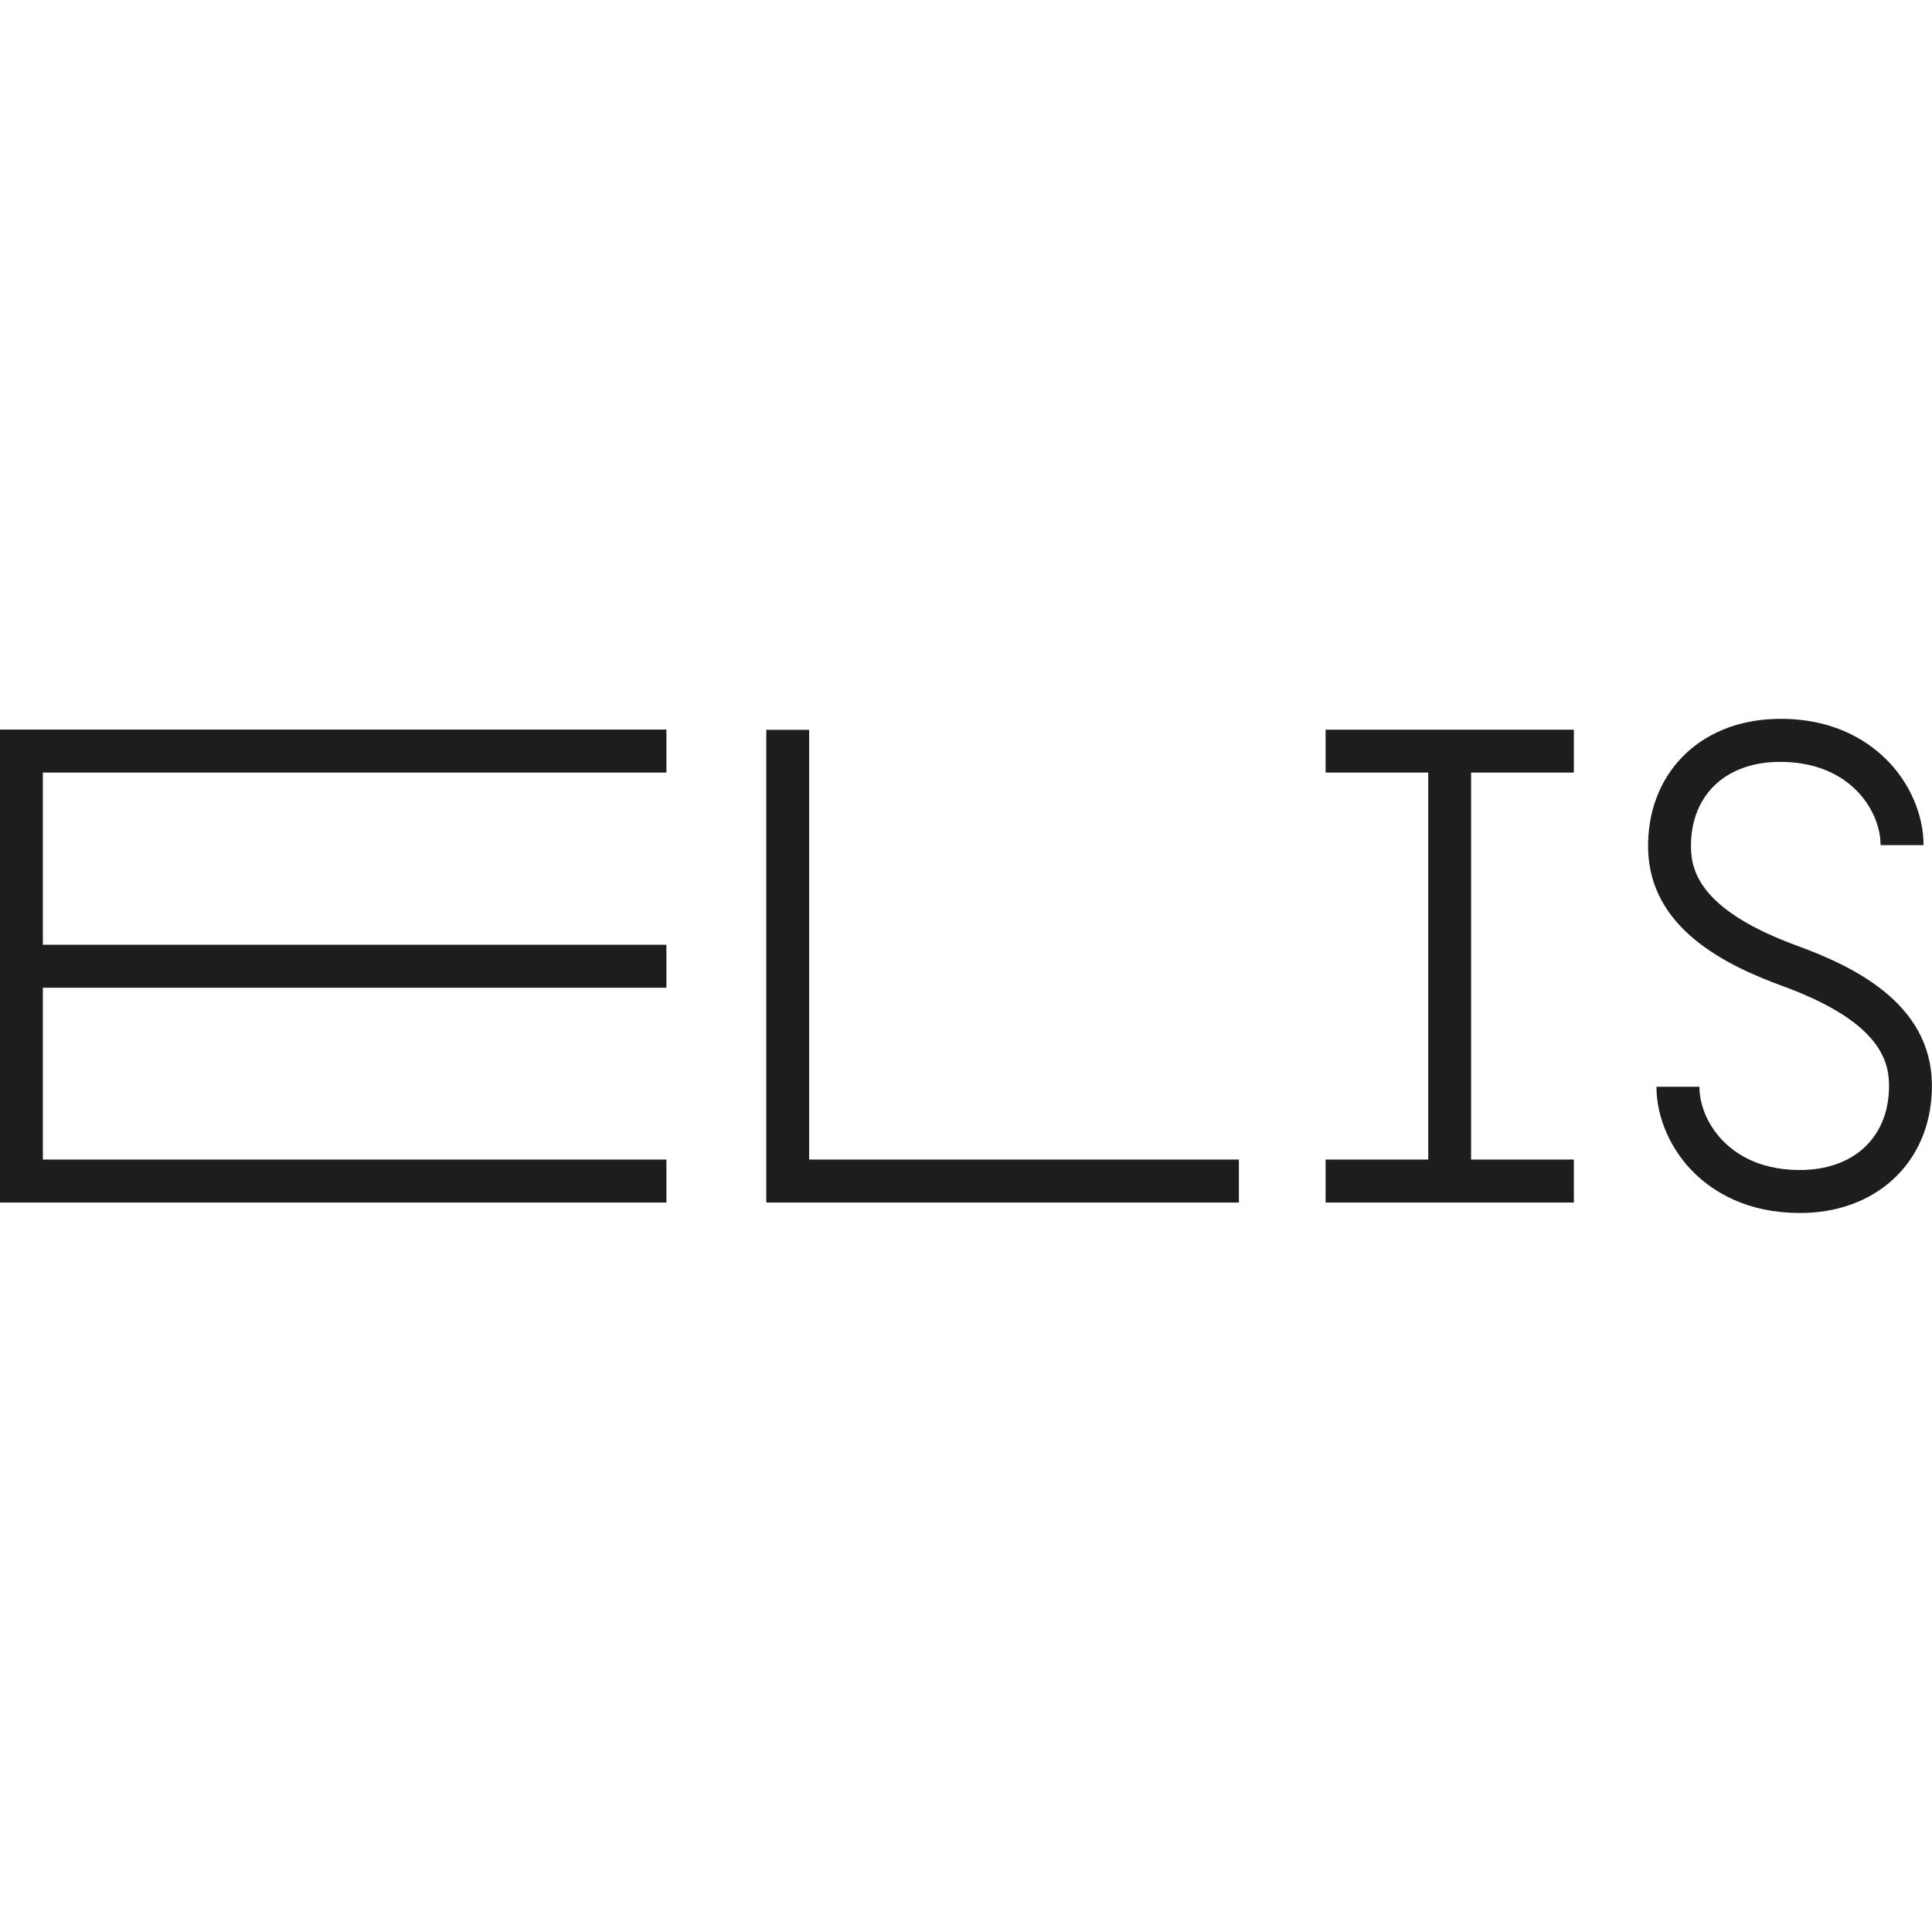
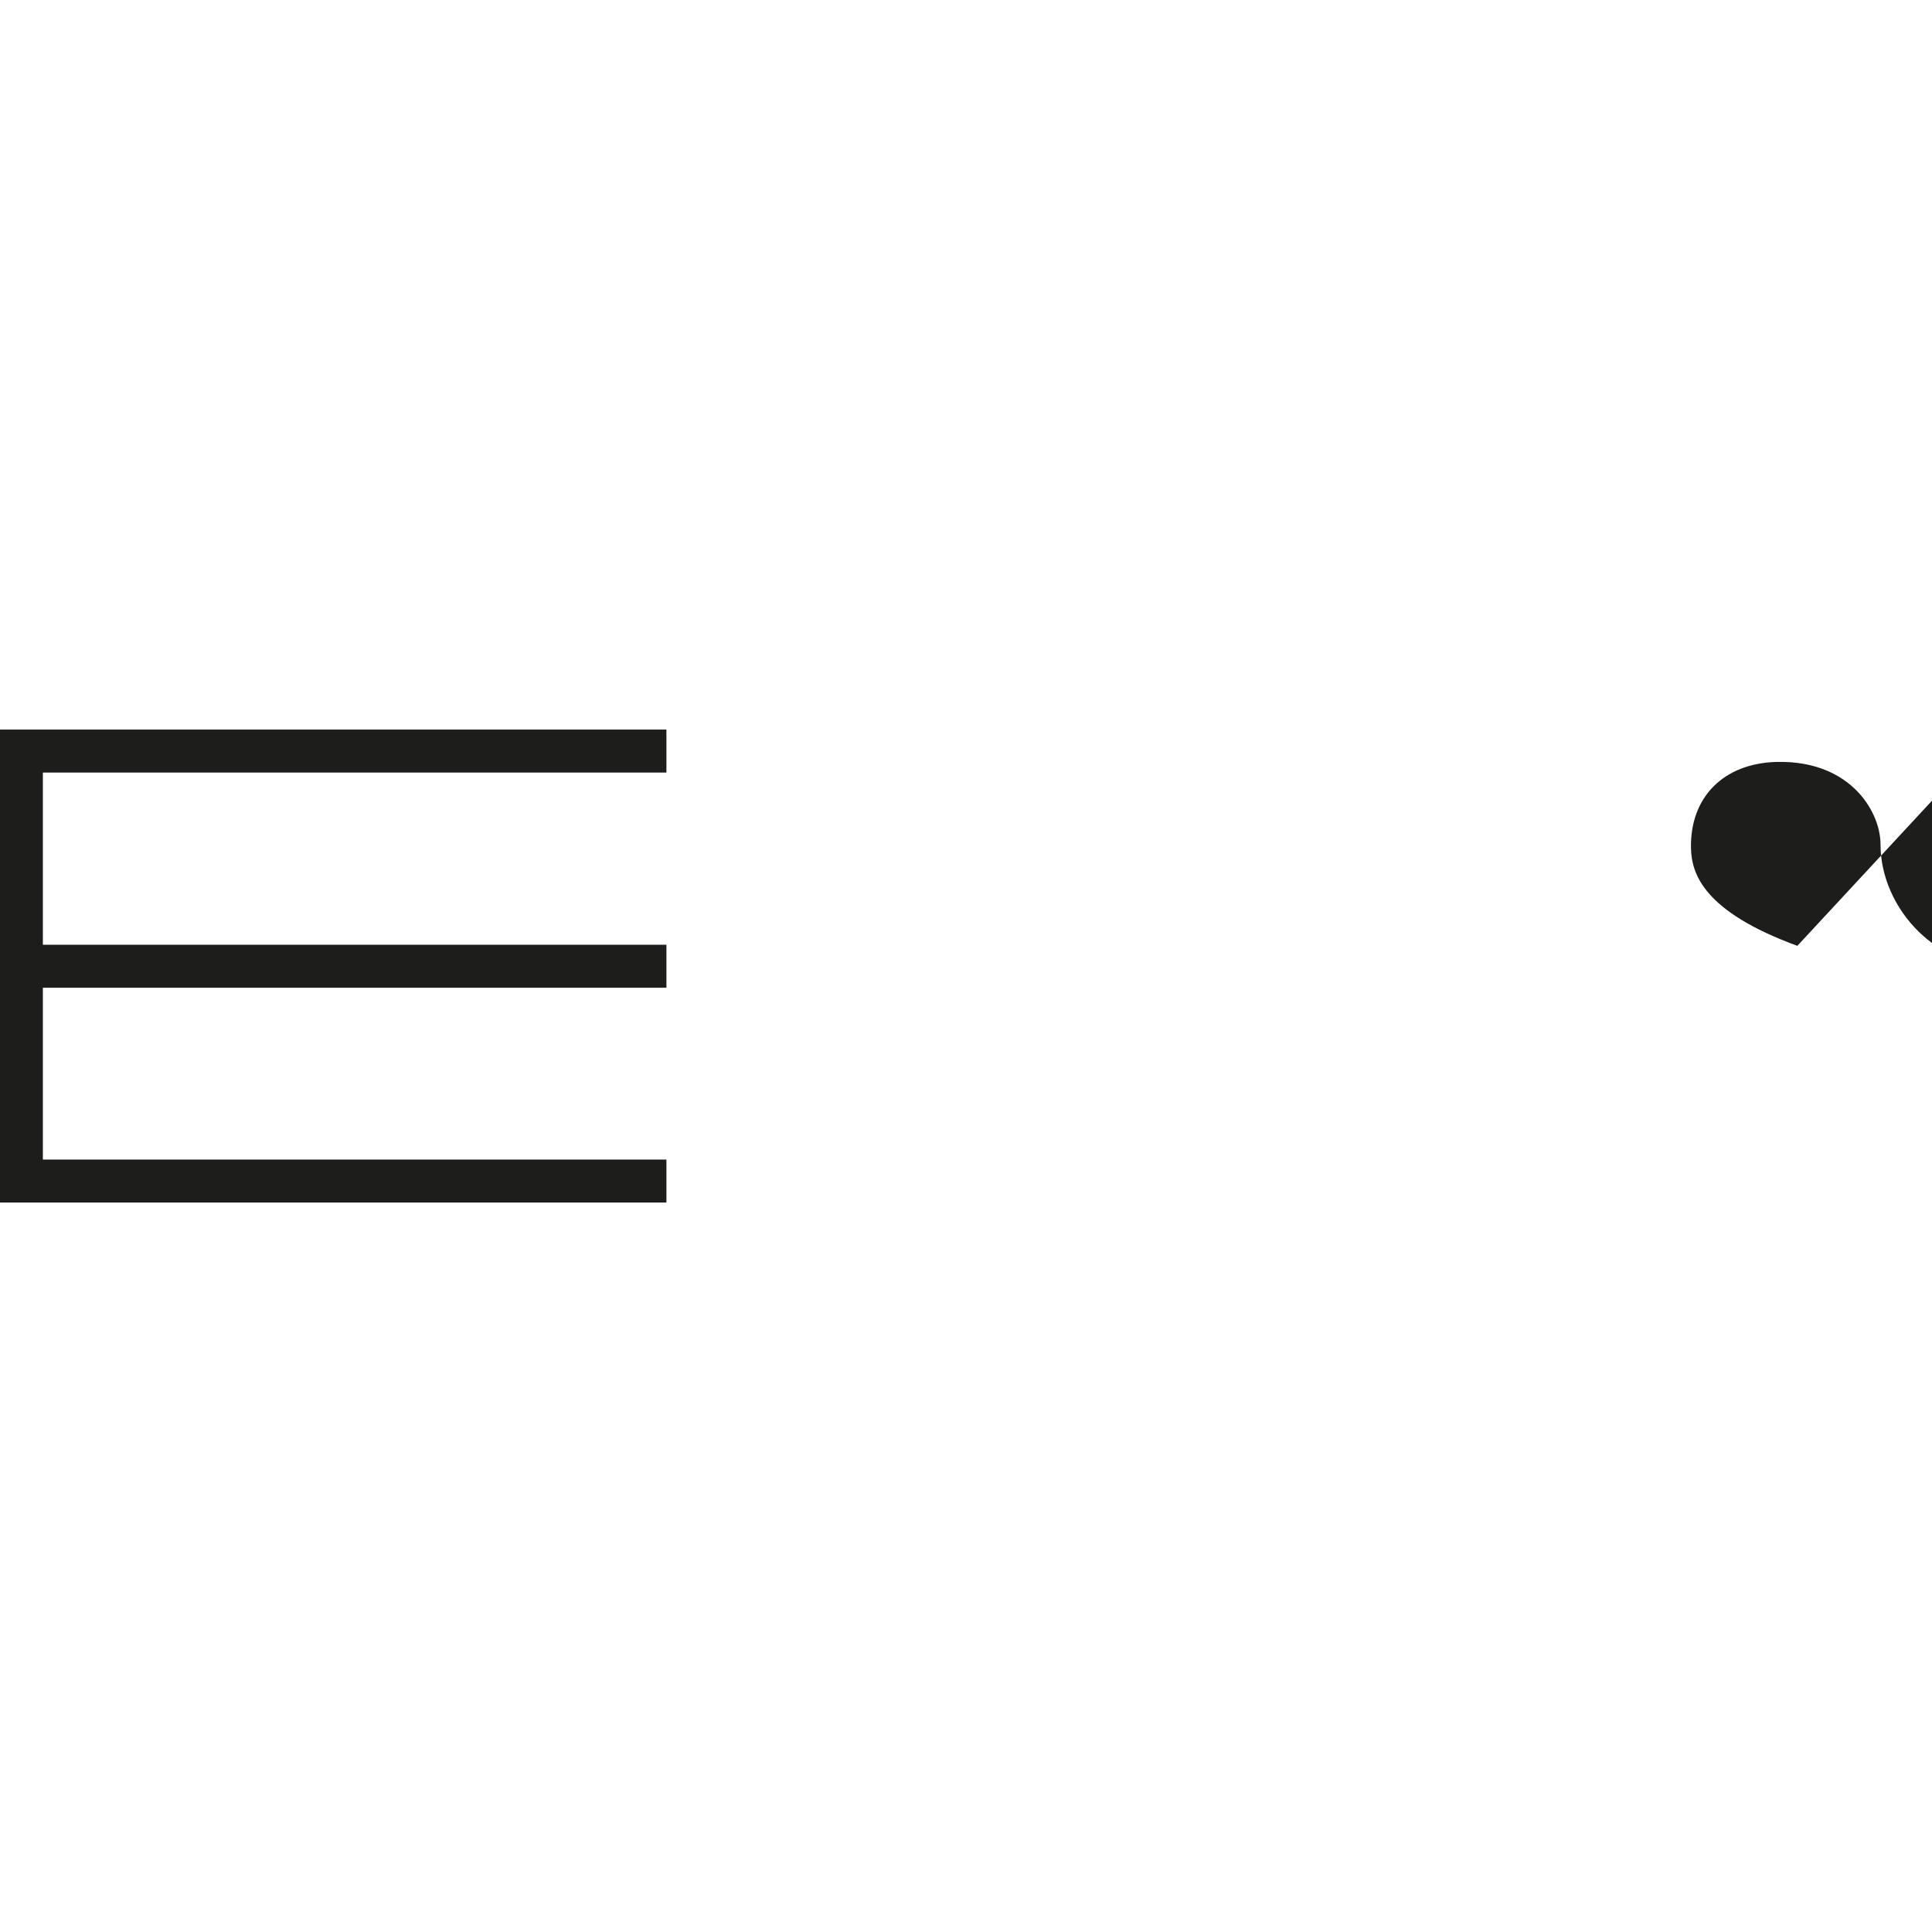
<svg xmlns="http://www.w3.org/2000/svg" id="_Слой_1" data-name="Слой 1" viewBox="0 0 160 160">
  <defs>
    <style> .cls-1 { fill: #1d1d1b; } </style>
  </defs>
-   <polygon class="cls-1" points="67.01 60.44 63.46 60.44 63.46 99.56 63.46 99.59 102.6 99.59 102.6 96.03 67.01 96.03 67.01 60.44" />
-   <polygon class="cls-1" points="109.78 63.98 118.28 63.98 118.28 96.03 109.78 96.03 109.78 99.59 130.34 99.59 130.34 96.03 121.83 96.03 121.83 63.98 130.34 63.98 130.34 60.43 109.78 60.43 109.78 63.98" />
  <polygon class="cls-1" points="0 99.59 55.19 99.59 55.19 96.03 3.55 96.03 3.55 81.8 55.19 81.8 55.19 78.24 3.55 78.24 3.55 63.98 55.19 63.98 55.19 60.42 0 60.42 0 99.59" />
-   <path class="cls-1" d="M148.85,78.33c-7.79-2.85-8.76-5.98-8.81-8.08-.09-4.22,2.68-7.02,7.06-7.15,3.39-.09,5.43,1.18,6.55,2.27,1.31,1.27,2.09,3,2.09,4.62h3.56c0-2.56-1.18-5.25-3.16-7.17-1.61-1.57-4.51-3.42-9.13-3.28-6.33.18-10.65,4.61-10.52,10.78.15,6.57,6.43,9.62,11.14,11.34,7.79,2.85,8.76,5.98,8.81,8.08.09,4.22-2.68,7.02-7.06,7.15-3.39.09-5.43-1.18-6.55-2.27-1.31-1.27-2.09-3-2.09-4.62h-3.56c0,2.56,1.18,5.24,3.16,7.17,1.56,1.51,4.31,3.28,8.67,3.28.15,0,.31,0,.46,0,6.33-.18,10.65-4.61,10.52-10.78-.15-6.57-6.43-9.62-11.14-11.34Z" />
+   <path class="cls-1" d="M148.85,78.33c-7.79-2.85-8.76-5.98-8.81-8.08-.09-4.22,2.68-7.02,7.06-7.15,3.39-.09,5.43,1.18,6.55,2.27,1.31,1.27,2.09,3,2.09,4.62h3.56h-3.56c0,2.56,1.18,5.24,3.16,7.17,1.56,1.51,4.31,3.28,8.67,3.28.15,0,.31,0,.46,0,6.33-.18,10.65-4.61,10.52-10.78-.15-6.57-6.43-9.62-11.14-11.34Z" />
</svg>